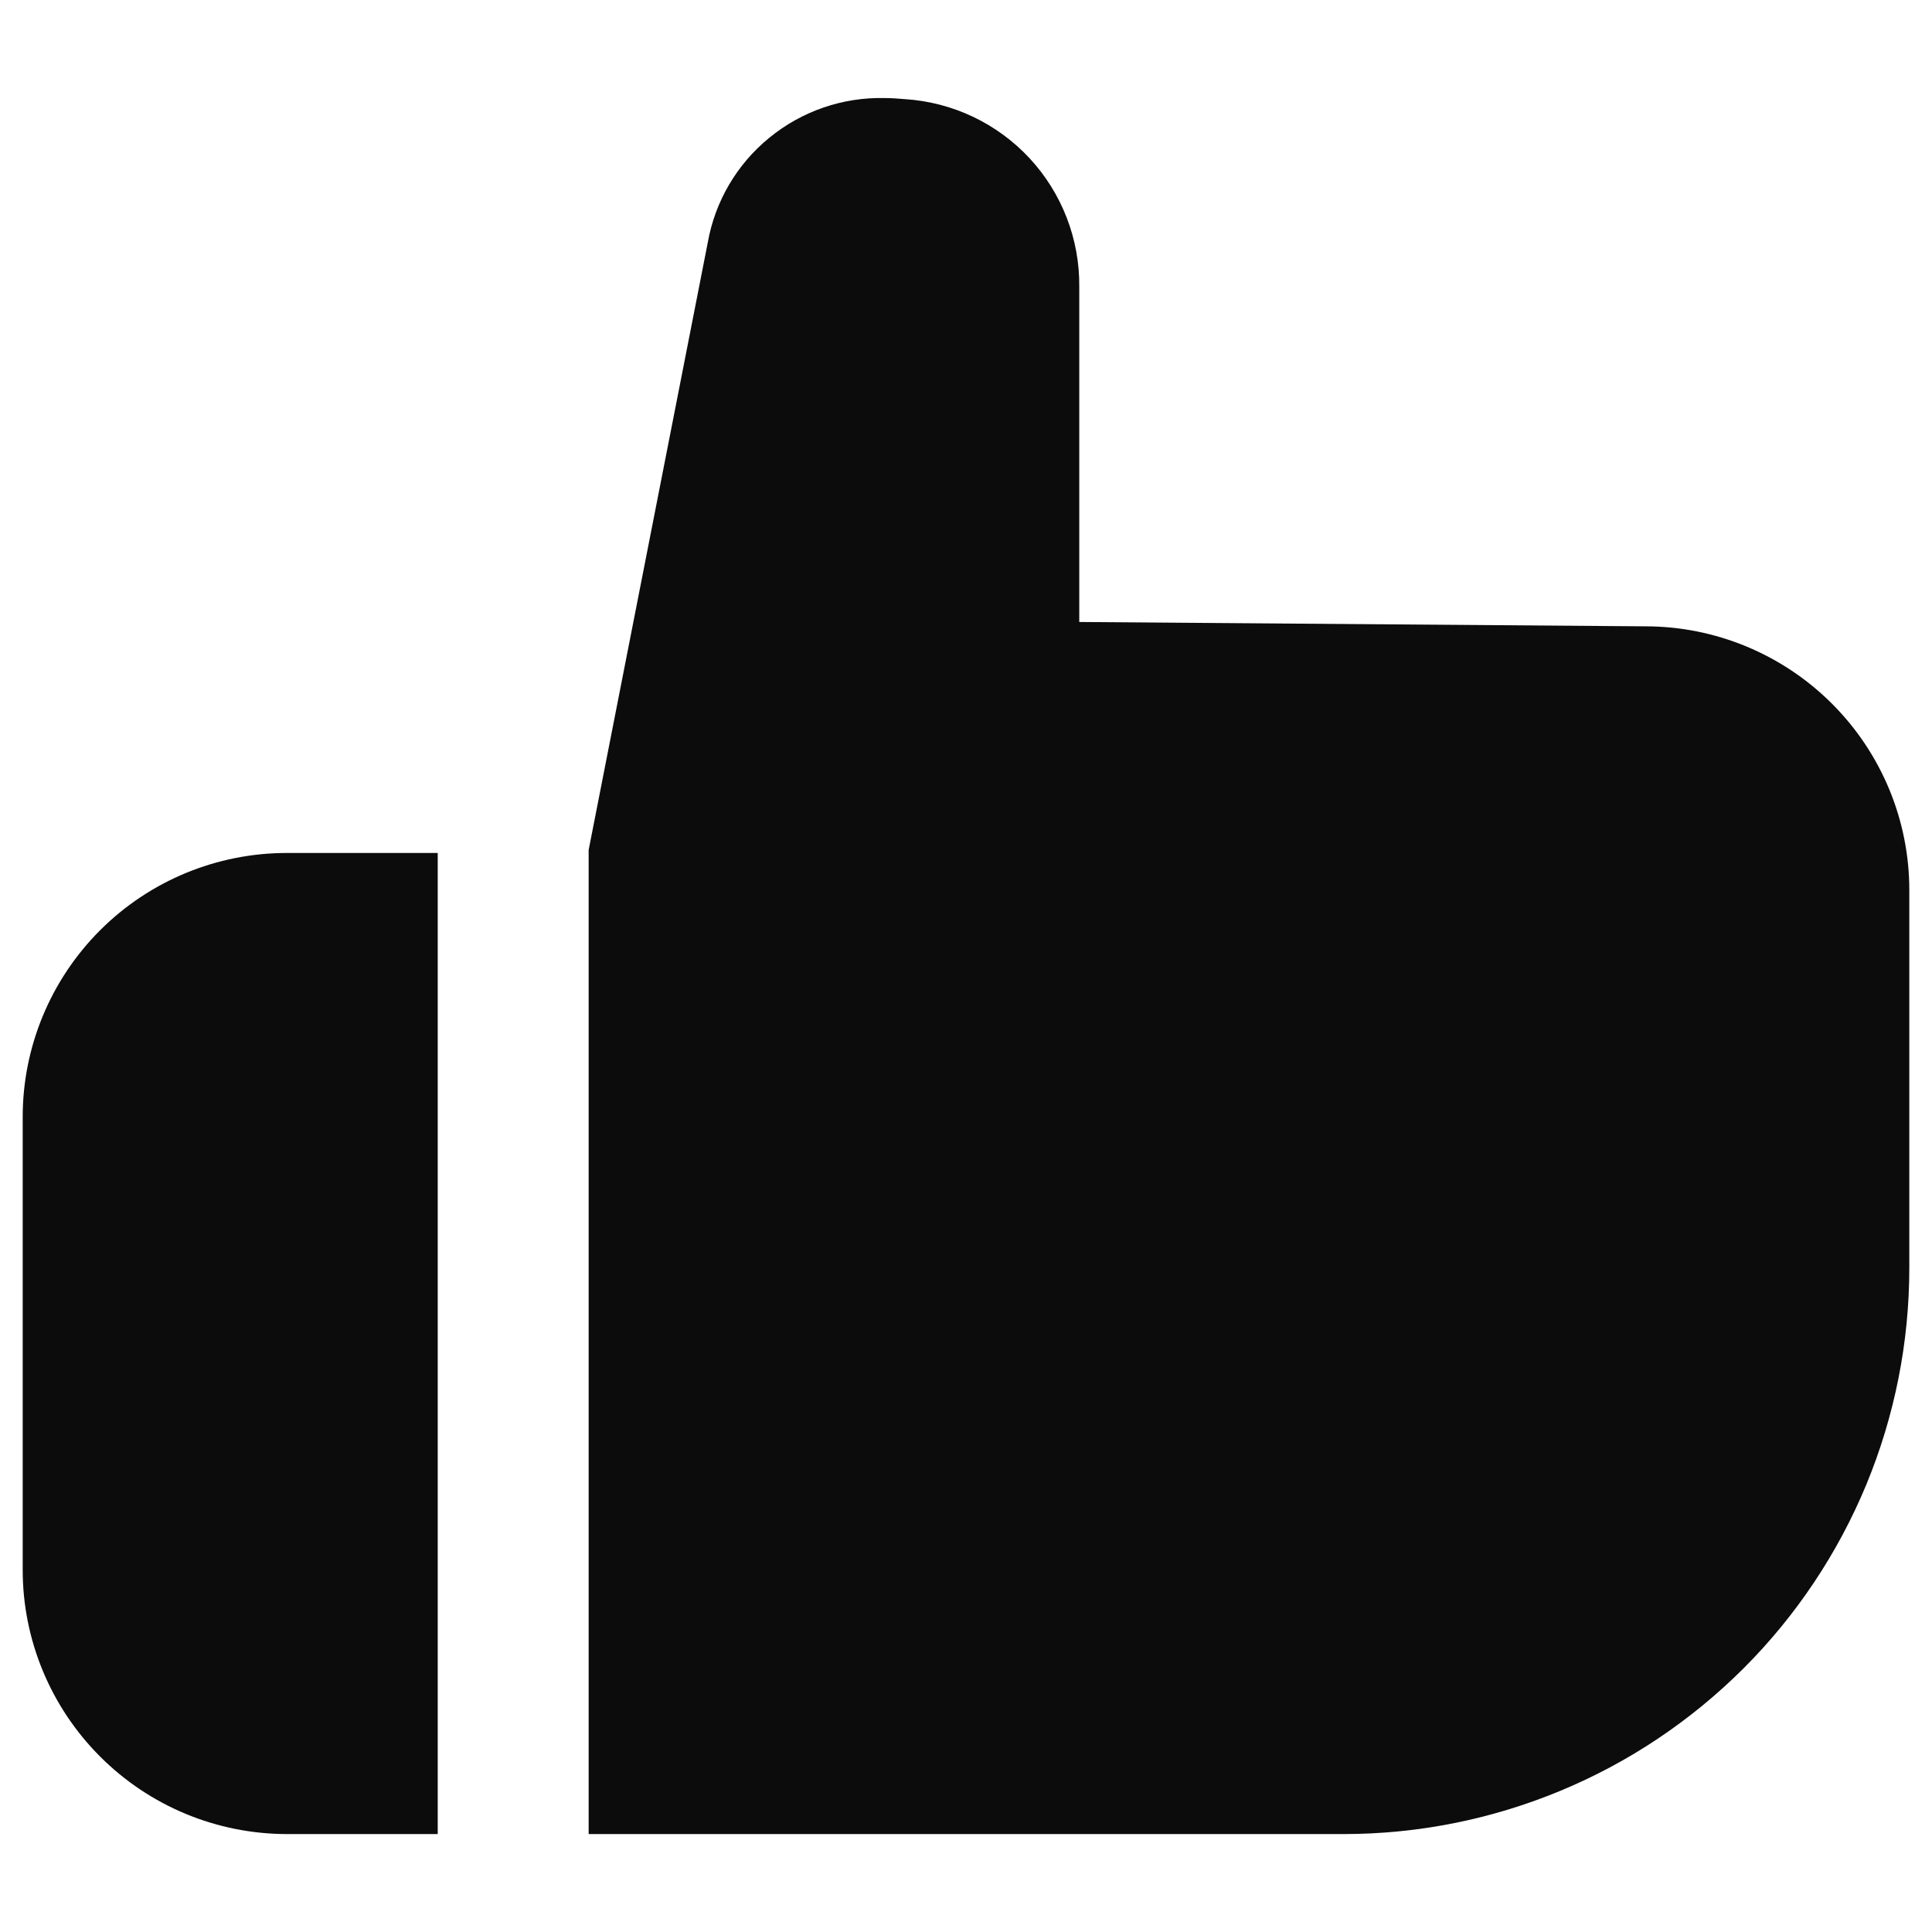
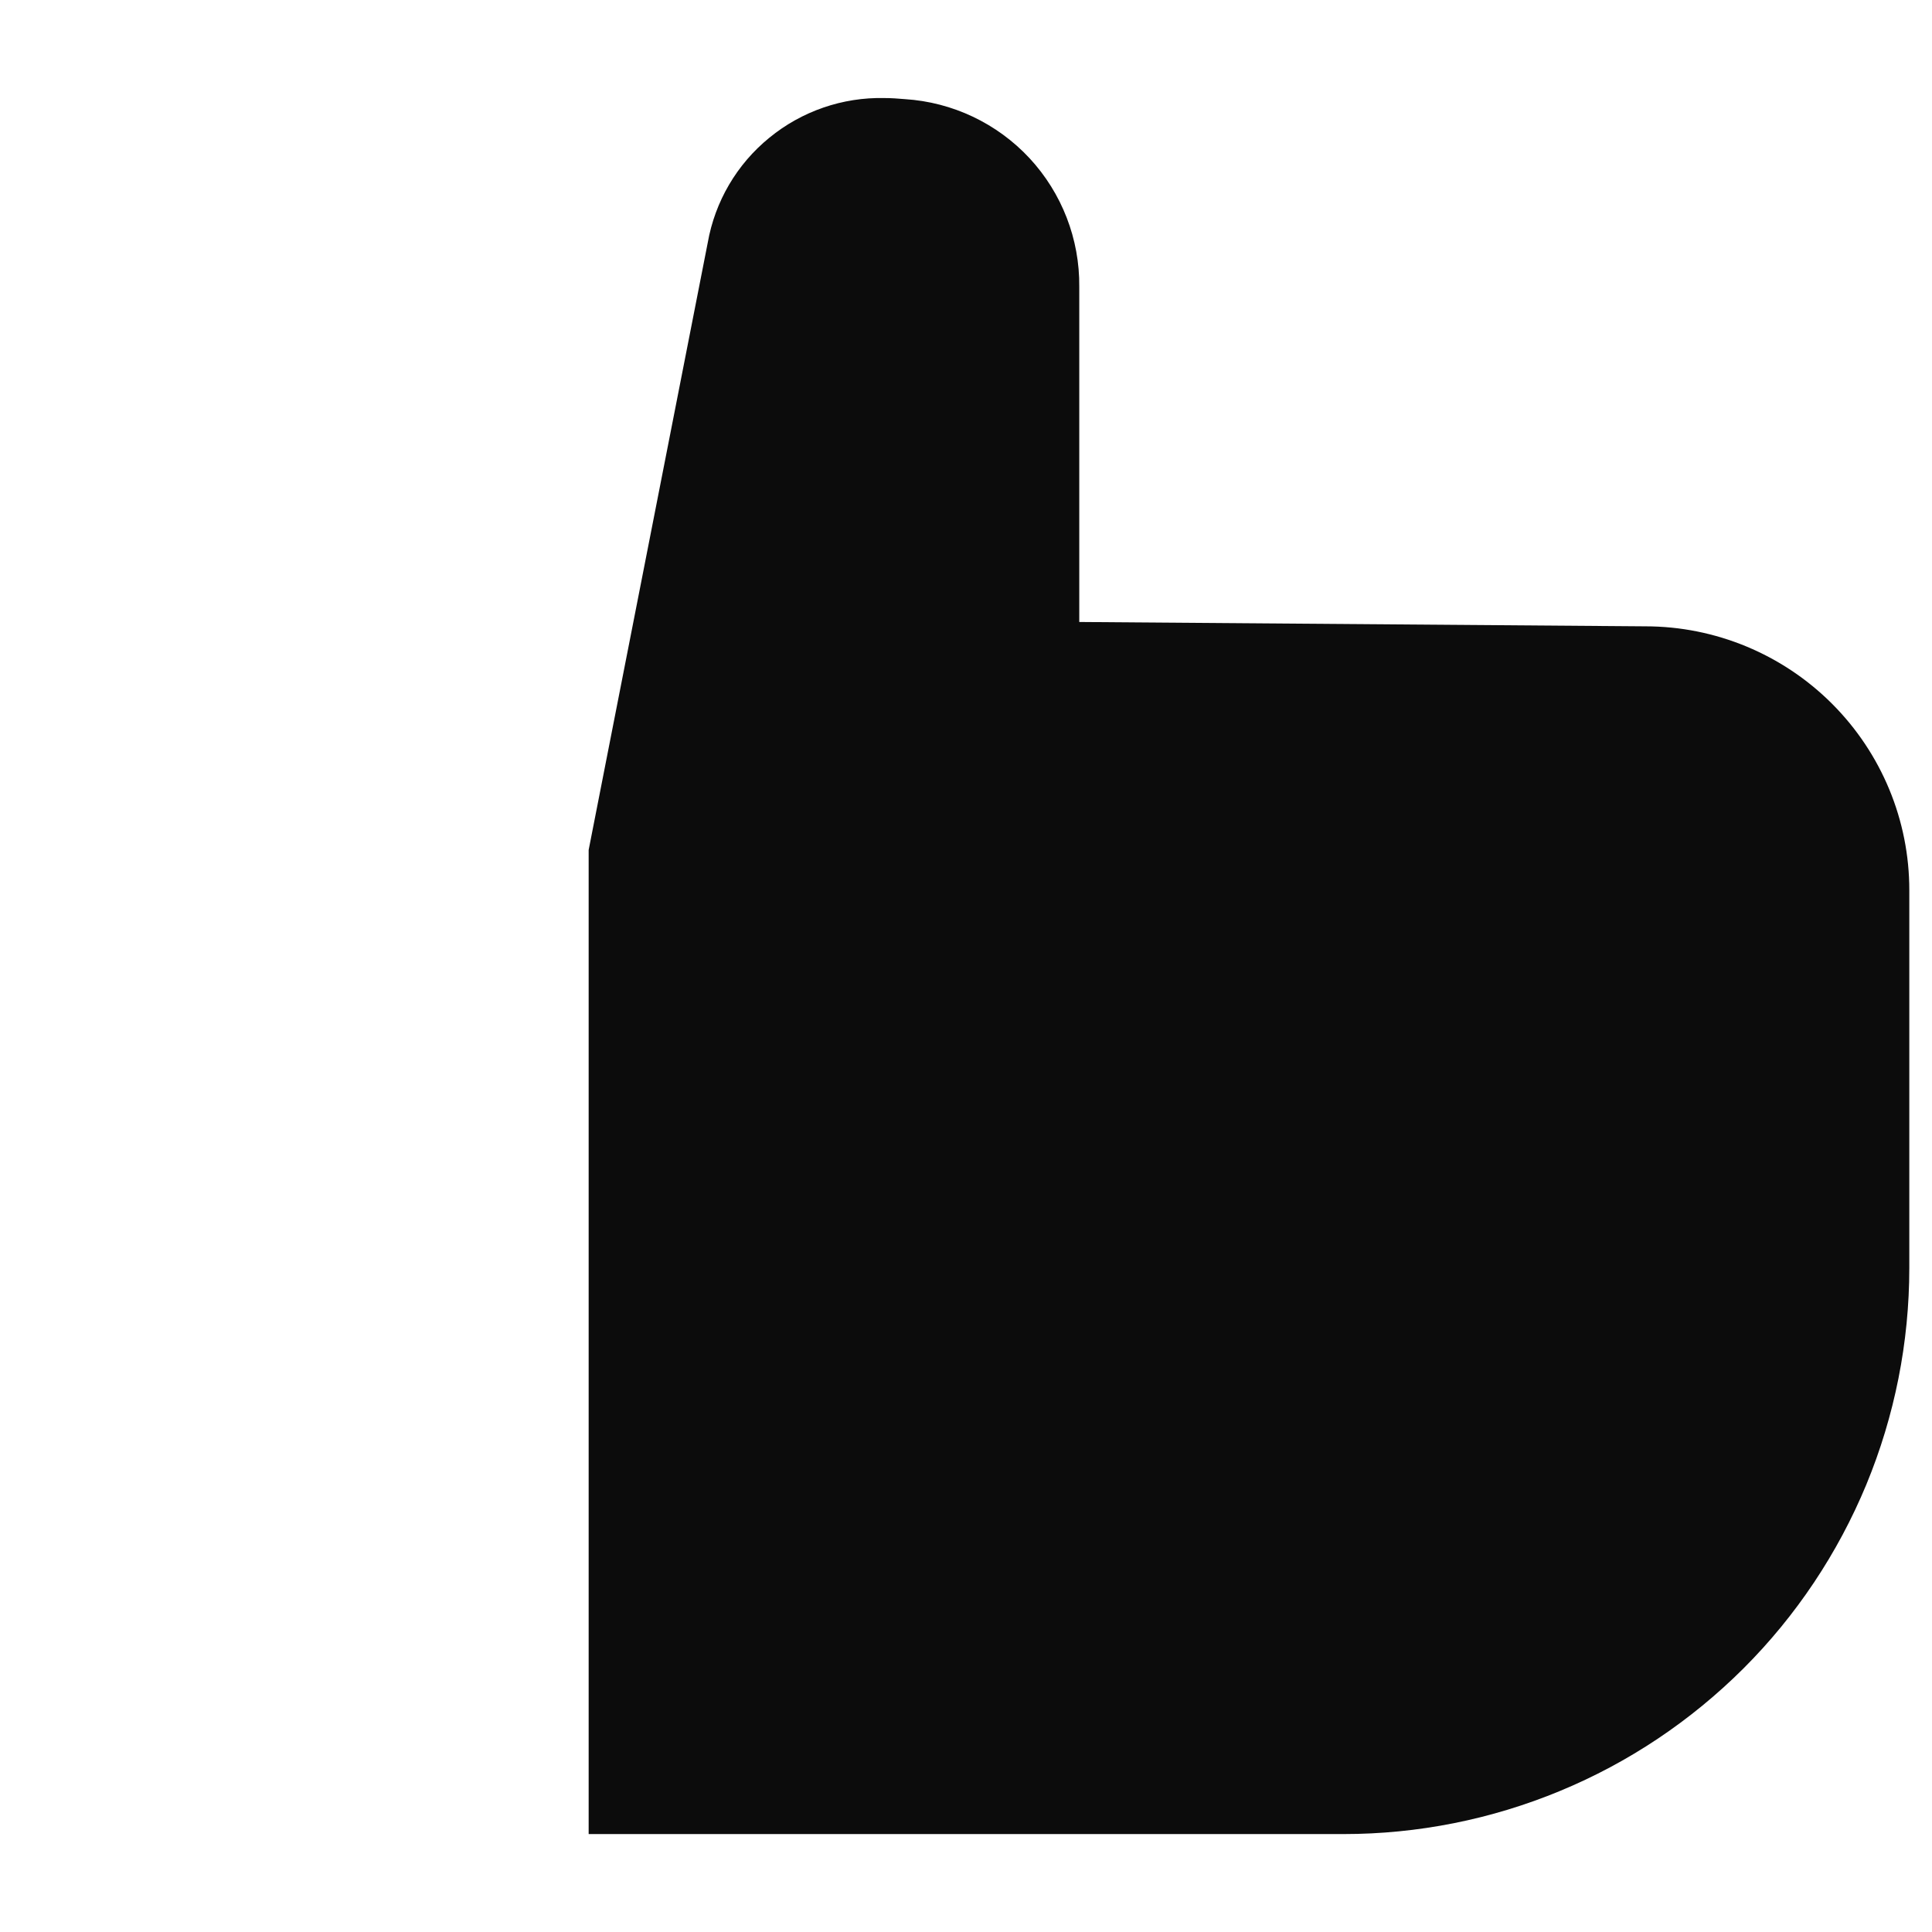
<svg xmlns="http://www.w3.org/2000/svg" width="16" height="16" viewBox="0 0 16 16" fill="none">
  <path d="M4.875 15.189H11.125C11.741 15.189 12.35 15.068 12.919 14.832C13.488 14.597 14.004 14.251 14.44 13.816C14.875 13.381 15.22 12.864 15.456 12.295C15.691 11.726 15.812 11.117 15.812 10.501V7.374C15.813 6.794 15.582 6.238 15.172 5.828C14.762 5.418 14.206 5.187 13.626 5.187H13.625L8.938 5.151V2.375C8.942 1.98 8.794 1.599 8.526 1.31C8.257 1.021 7.888 0.846 7.494 0.821C7.437 0.816 7.38 0.812 7.325 0.812C6.978 0.804 6.639 0.921 6.371 1.141C6.102 1.36 5.921 1.669 5.861 2.011L4.875 7.039V15.189Z" fill="black" fill-opacity="0.95" />
-   <path d="M2.375 15.189H3.625V7.064H2.375C1.795 7.064 1.239 7.294 0.829 7.704C0.419 8.114 0.188 8.67 0.188 9.249V13.002C0.188 13.581 0.419 14.137 0.829 14.547C1.239 14.958 1.795 15.188 2.375 15.189Z" fill="black" fill-opacity="0.95" />
</svg>